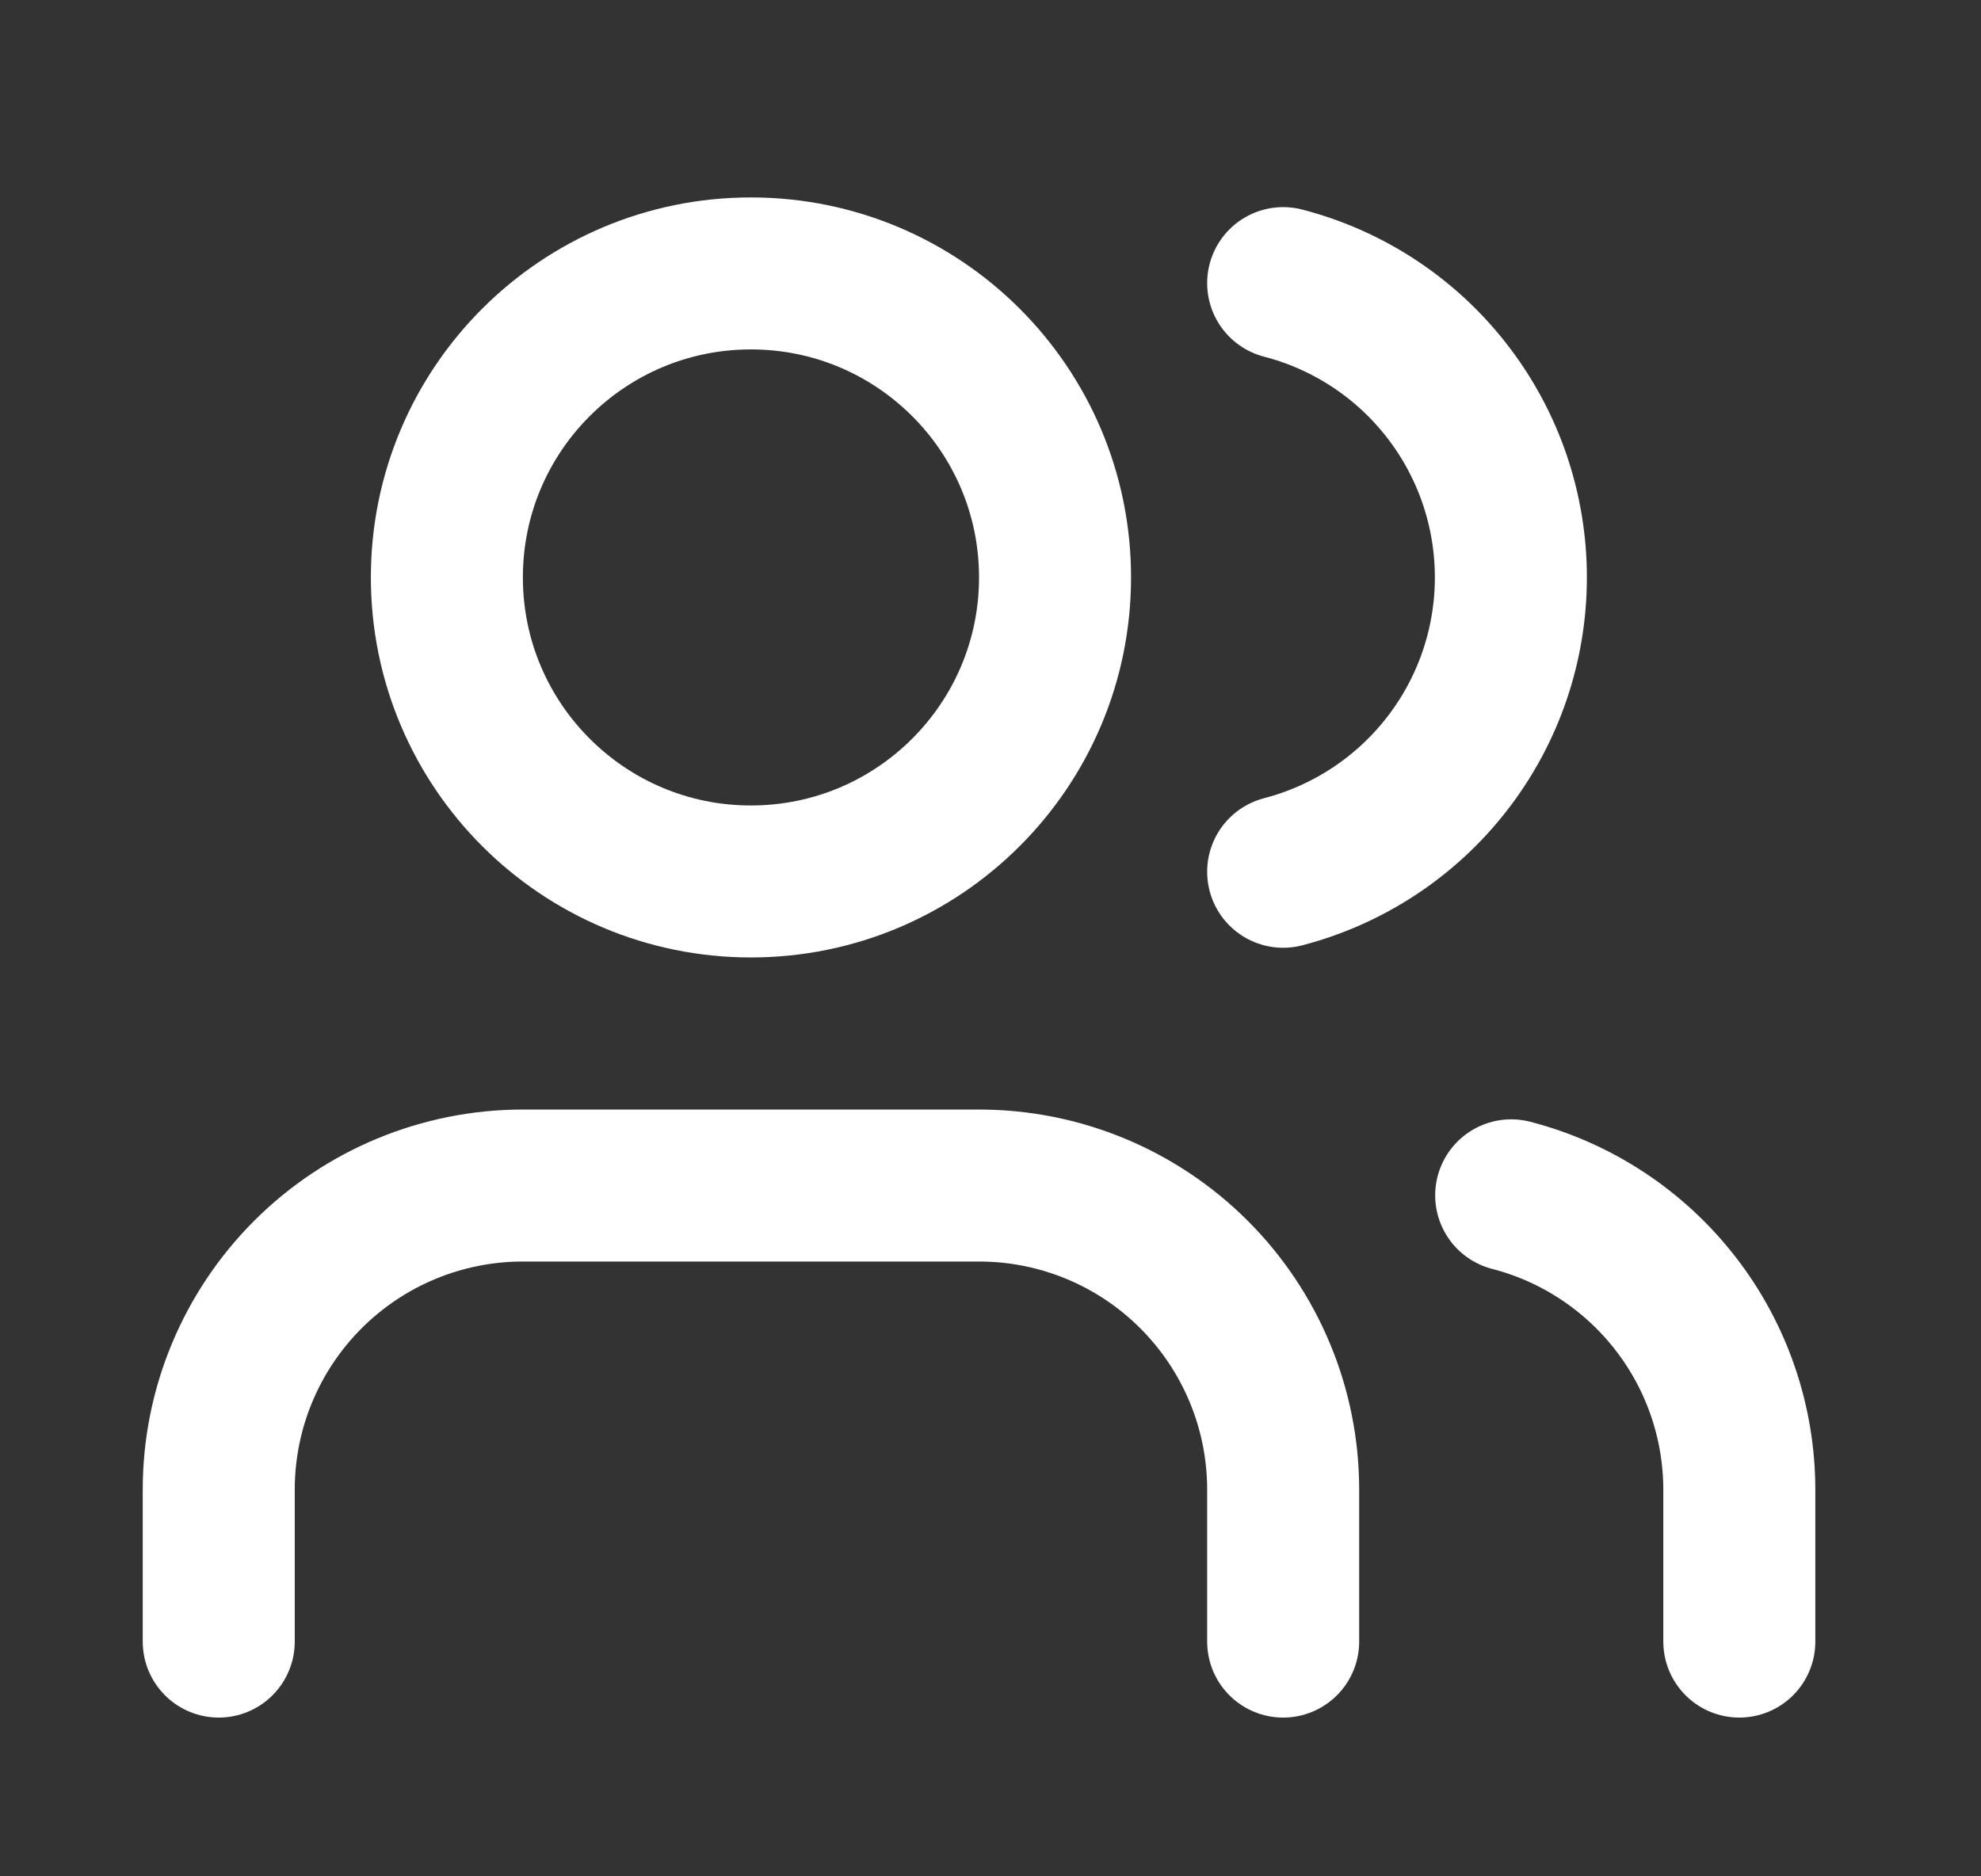
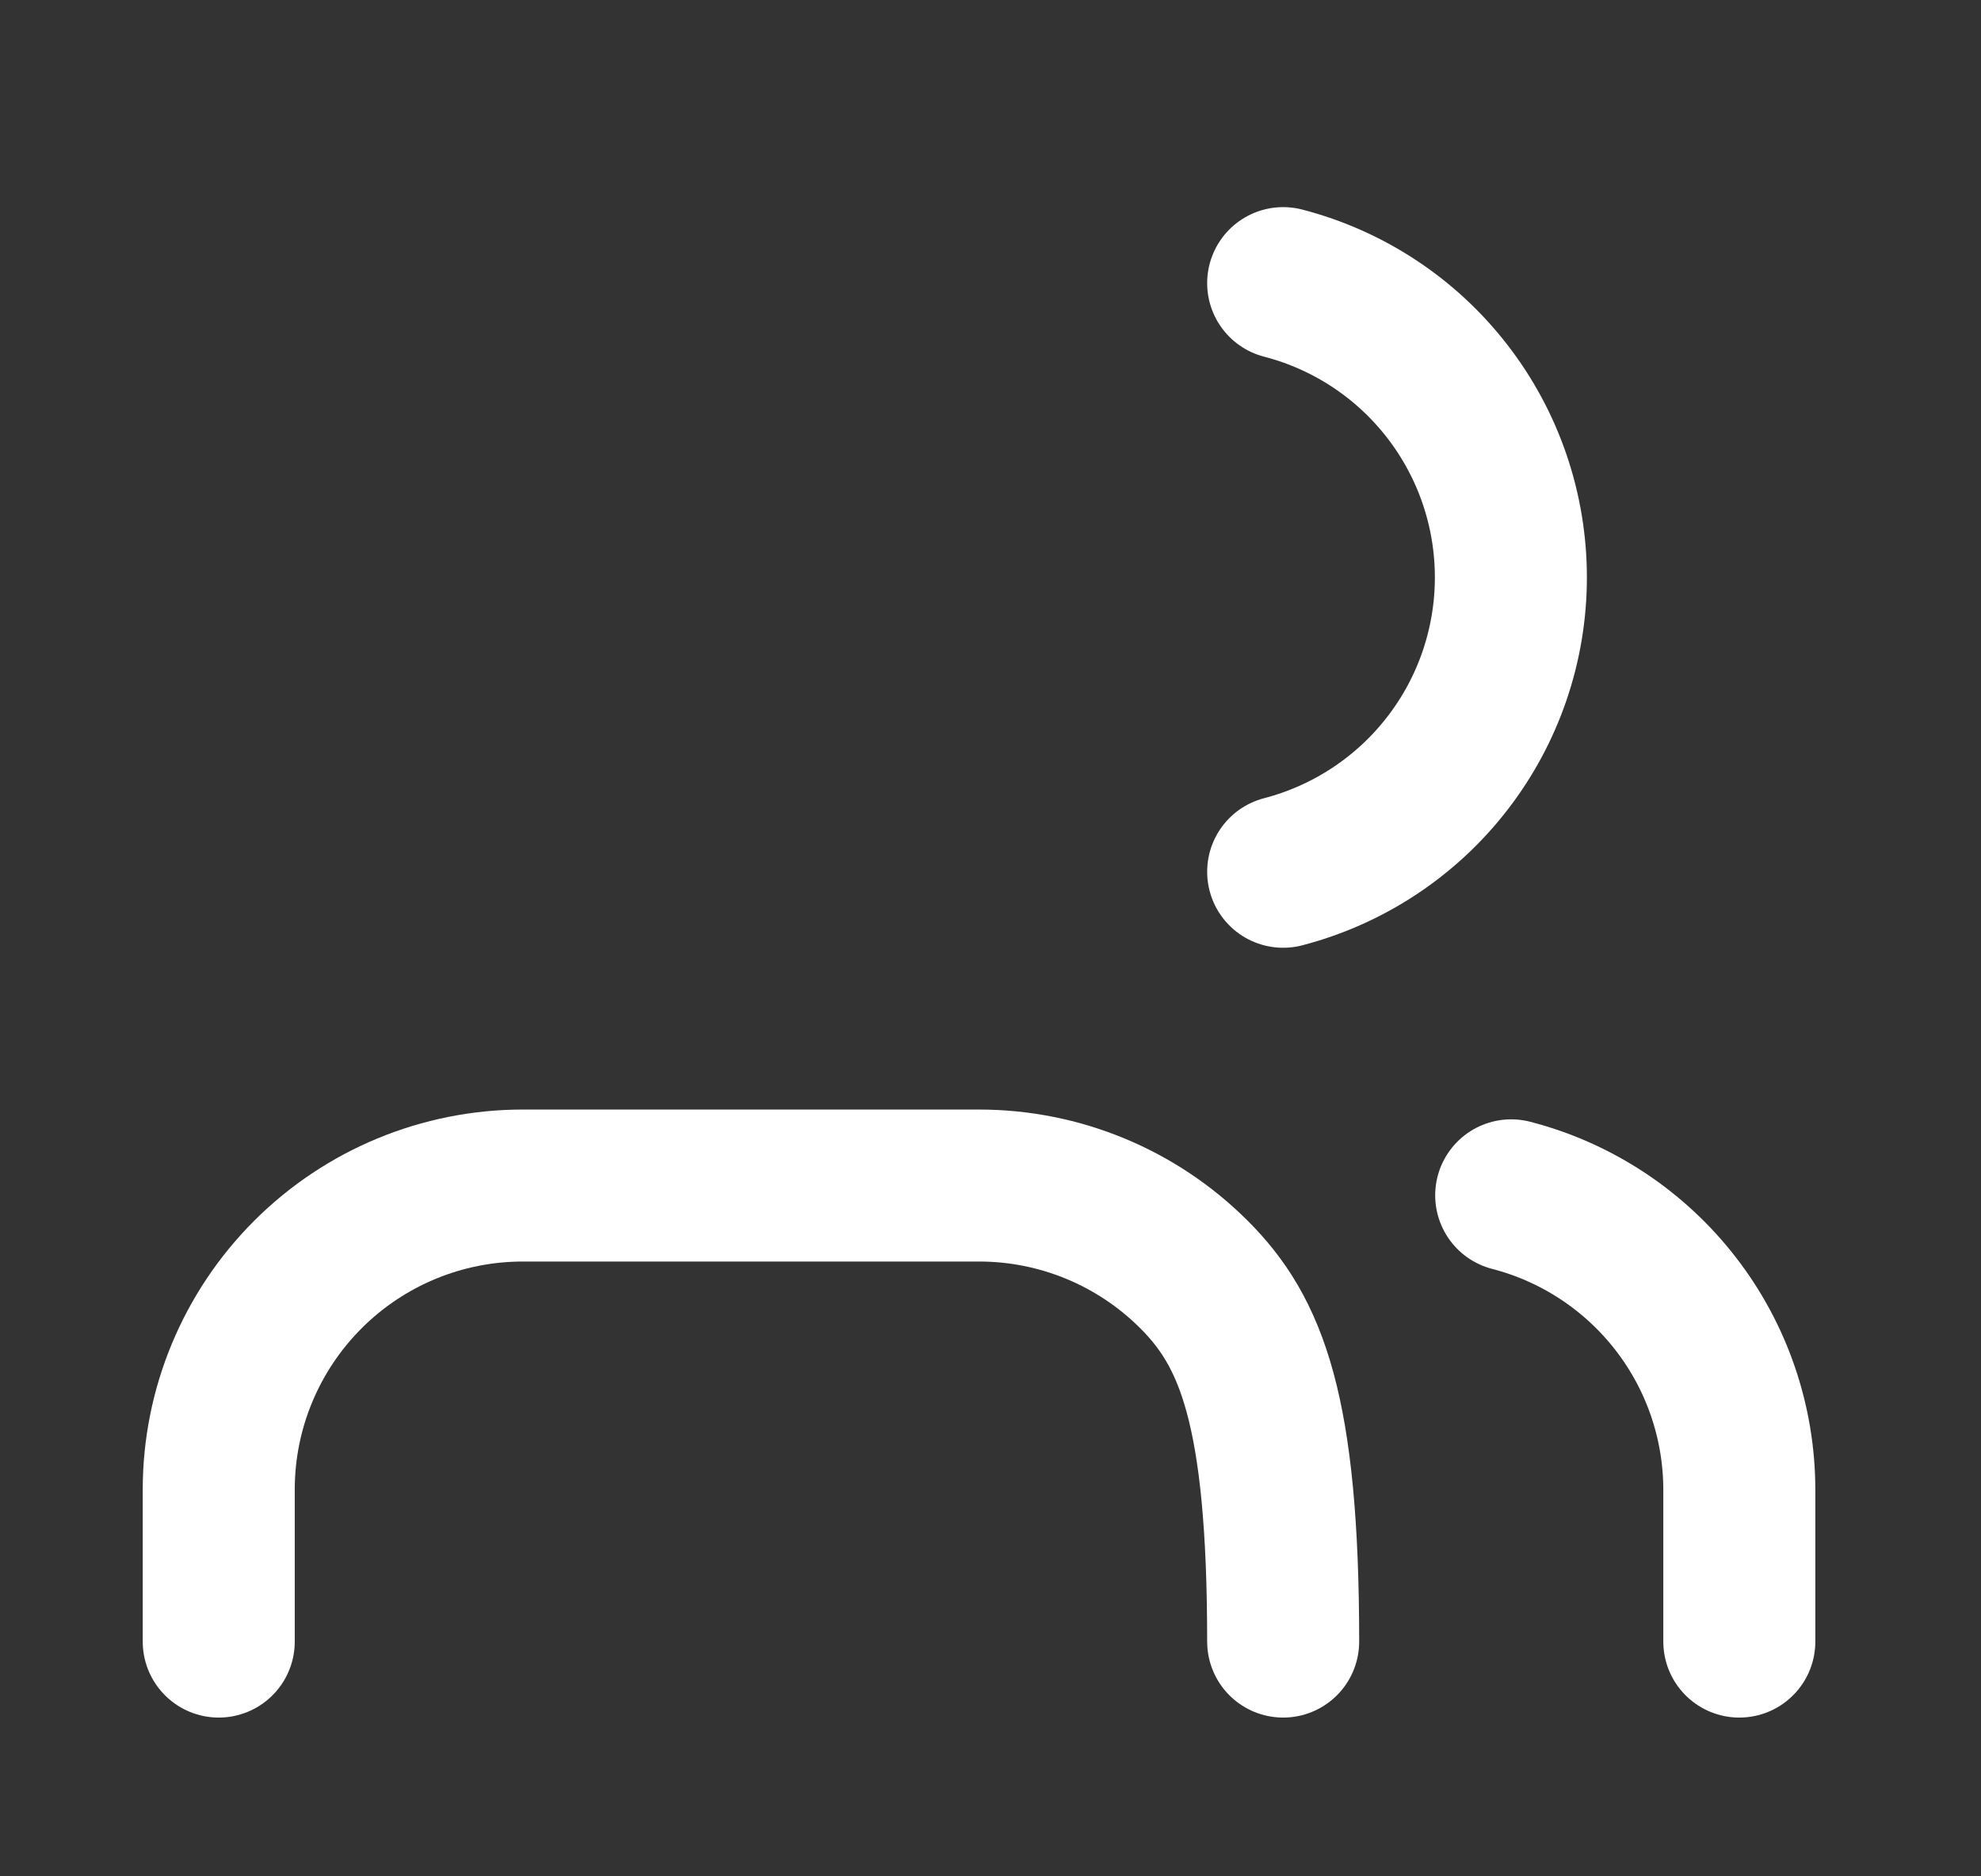
<svg xmlns="http://www.w3.org/2000/svg" width="19" height="18" viewBox="0 0 19 18" fill="none">
  <rect x="0" y="0" width="19" height="18" fill="#333333" stroke="none" />
-   <path d="M12.307 15.748V14.289C12.307 13.516 11.999 12.774 11.452 12.227C10.905 11.68 10.164 11.373 9.39 11.373H5.015C4.241 11.373 3.5 11.68 2.953 12.227C2.406 12.774 2.098 13.516 2.098 14.289V15.748" stroke="white" style="stroke:white;stroke-opacity:1;" stroke-width="1.458" stroke-linecap="round" stroke-linejoin="round" />
+   <path d="M12.307 15.748C12.307 13.516 11.999 12.774 11.452 12.227C10.905 11.68 10.164 11.373 9.39 11.373H5.015C4.241 11.373 3.5 11.68 2.953 12.227C2.406 12.774 2.098 13.516 2.098 14.289V15.748" stroke="white" style="stroke:white;stroke-opacity:1;" stroke-width="1.458" stroke-linecap="round" stroke-linejoin="round" />
  <path d="M12.307 2.716C12.932 2.878 13.486 3.243 13.881 3.754C14.277 4.265 14.491 4.893 14.491 5.539C14.491 6.185 14.277 6.813 13.881 7.324C13.486 7.835 12.932 8.2 12.307 8.363" stroke="white" style="stroke:white;stroke-opacity:1;" stroke-width="1.458" stroke-linecap="round" stroke-linejoin="round" />
  <path d="M16.682 15.748V14.289C16.681 13.643 16.466 13.015 16.07 12.505C15.674 11.994 15.12 11.629 14.494 11.467" stroke="white" style="stroke:white;stroke-opacity:1;" stroke-width="1.458" stroke-linecap="round" stroke-linejoin="round" />
-   <path d="M7.202 8.456C8.813 8.456 10.119 7.15 10.119 5.539C10.119 3.928 8.813 2.623 7.202 2.623C5.592 2.623 4.286 3.928 4.286 5.539C4.286 7.15 5.592 8.456 7.202 8.456Z" stroke="white" style="stroke:white;stroke-opacity:1;" stroke-width="1.458" stroke-linecap="round" stroke-linejoin="round" />
</svg>